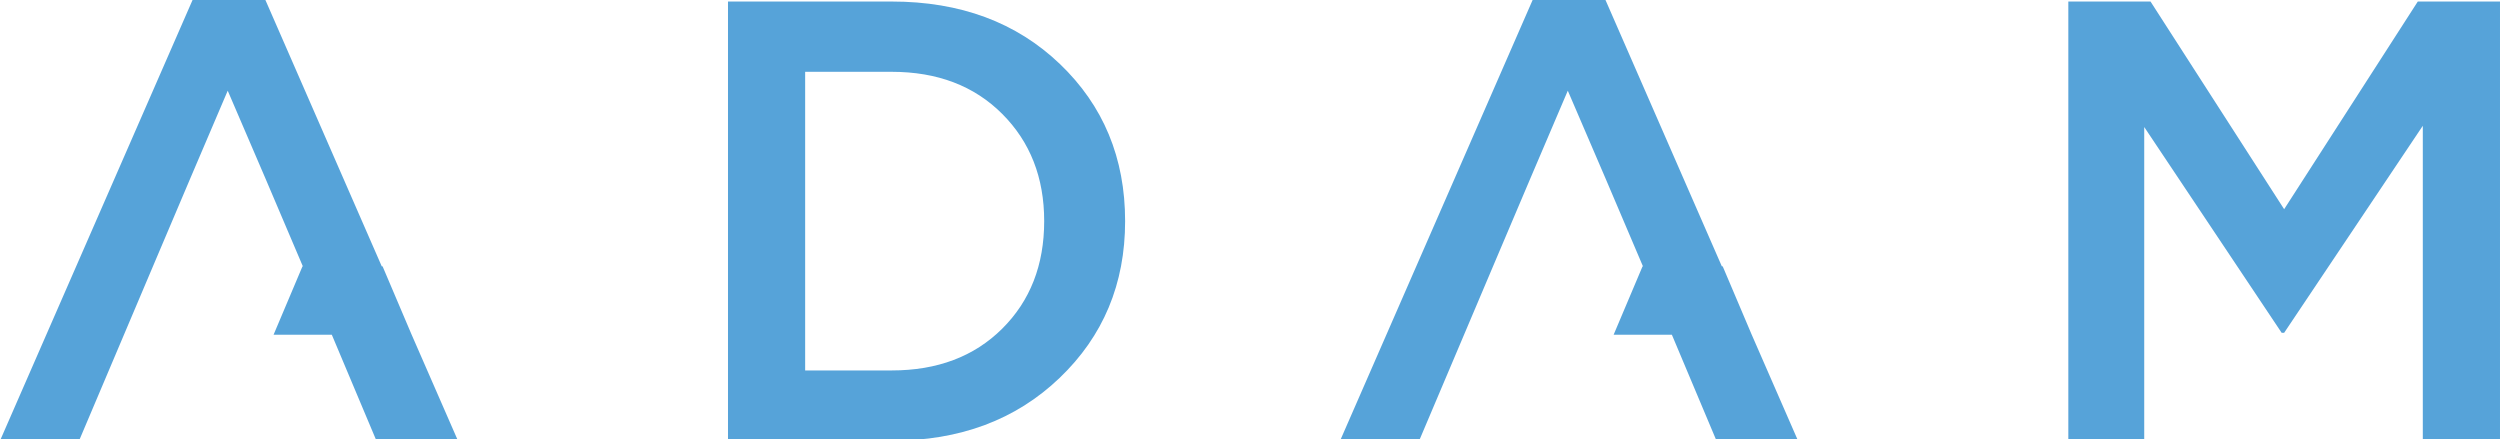
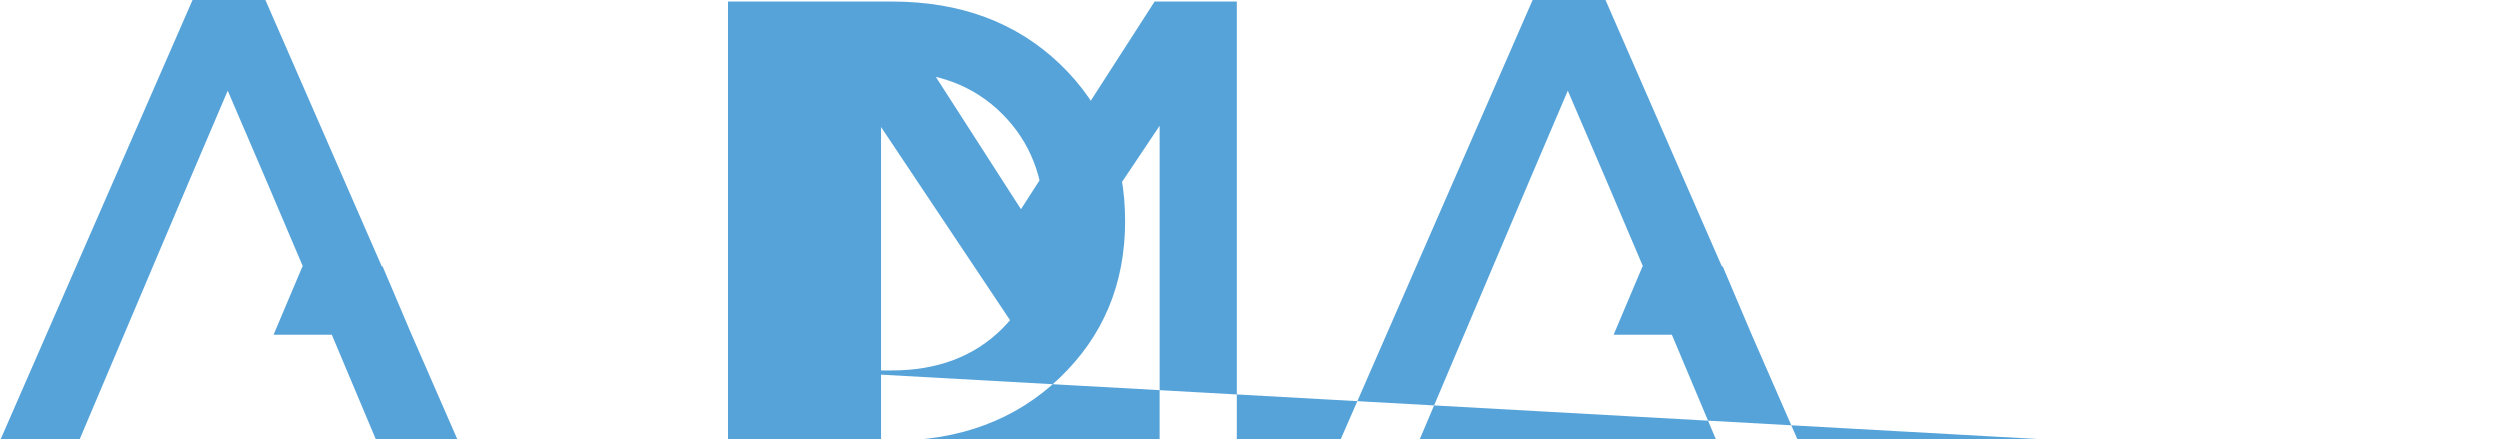
<svg xmlns="http://www.w3.org/2000/svg" version="1.1" id="Layer_1" x="0px" y="0px" width="852.71px" height="149.801px" viewBox="0 0 852.71 149.801" enable-background="new 0 0 852.71 149.801" xml:space="preserve">
-   <path fill="#56A3D9" d="M0,150.317L65.906-0.525h24.39l39.915,91.37h0.281l9.805,23.063l15.906,36.41h-27.81  c-5.112-12.168-10.171-24.188-15.217-36.151H93.313l9.858-23.319h0.127c-8.425-19.869-16.897-39.72-25.625-59.916  c-17.141,40-33.701,79.358-50.715,119.396H0.002v-0.01H0z M248.306,150.317V0.524h55.85c23.394,0,42.51,7.1,57.349,21.296  c14.84,14.2,22.255,32.066,22.255,53.599c0,21.406-7.454,39.243-22.366,53.501c-14.905,14.268-33.989,21.396-57.239,21.396H248.306  L248.306,150.317z M274.624,126.352h29.531c15.544,0,28.105-4.74,37.664-14.229c9.561-9.492,14.336-21.729,14.336-36.709  c0-14.829-4.775-27.029-14.336-36.584c-9.558-9.561-22.114-14.336-37.664-14.336h-29.531V126.352L274.624,126.352z M705.474,150.317  V0.524h28.037l45.575,70.835l45.586-70.835h28.037v149.792h-26.328V42.899l-47.295,70.615h-0.85l-46.875-70.189v106.992H705.474  L705.474,150.317z M457.08,150.317L522.983-0.525h24.396l39.912,91.365h0.293l9.844,23.188l15.85,36.289h-27.813  c-5.107-12.168-10.166-24.189-15.215-36.152h-19.863l9.863-23.32h0.137c-8.428-19.868-16.904-39.719-25.635-59.915  c-17.14,40-33.701,79.358-50.713,119.397H457.08V150.317z" />
+   <path fill="#56A3D9" d="M0,150.317L65.906-0.525h24.39l39.915,91.37h0.281l9.805,23.063l15.906,36.41h-27.81  c-5.112-12.168-10.171-24.188-15.217-36.151H93.313l9.858-23.319h0.127c-8.425-19.869-16.897-39.72-25.625-59.916  c-17.141,40-33.701,79.358-50.715,119.396H0.002v-0.01H0z M248.306,150.317V0.524h55.85c23.394,0,42.51,7.1,57.349,21.296  c14.84,14.2,22.255,32.066,22.255,53.599c0,21.406-7.454,39.243-22.366,53.501c-14.905,14.268-33.989,21.396-57.239,21.396H248.306  L248.306,150.317z M274.624,126.352h29.531c15.544,0,28.105-4.74,37.664-14.229c9.561-9.492,14.336-21.729,14.336-36.709  c0-14.829-4.775-27.029-14.336-36.584c-9.558-9.561-22.114-14.336-37.664-14.336h-29.531V126.352L274.624,126.352z V0.524h28.037l45.575,70.835l45.586-70.835h28.037v149.792h-26.328V42.899l-47.295,70.615h-0.85l-46.875-70.189v106.992H705.474  L705.474,150.317z M457.08,150.317L522.983-0.525h24.396l39.912,91.365h0.293l9.844,23.188l15.85,36.289h-27.813  c-5.107-12.168-10.166-24.189-15.215-36.152h-19.863l9.863-23.32h0.137c-8.428-19.868-16.904-39.719-25.635-59.915  c-17.14,40-33.701,79.358-50.713,119.397H457.08V150.317z" />
</svg>